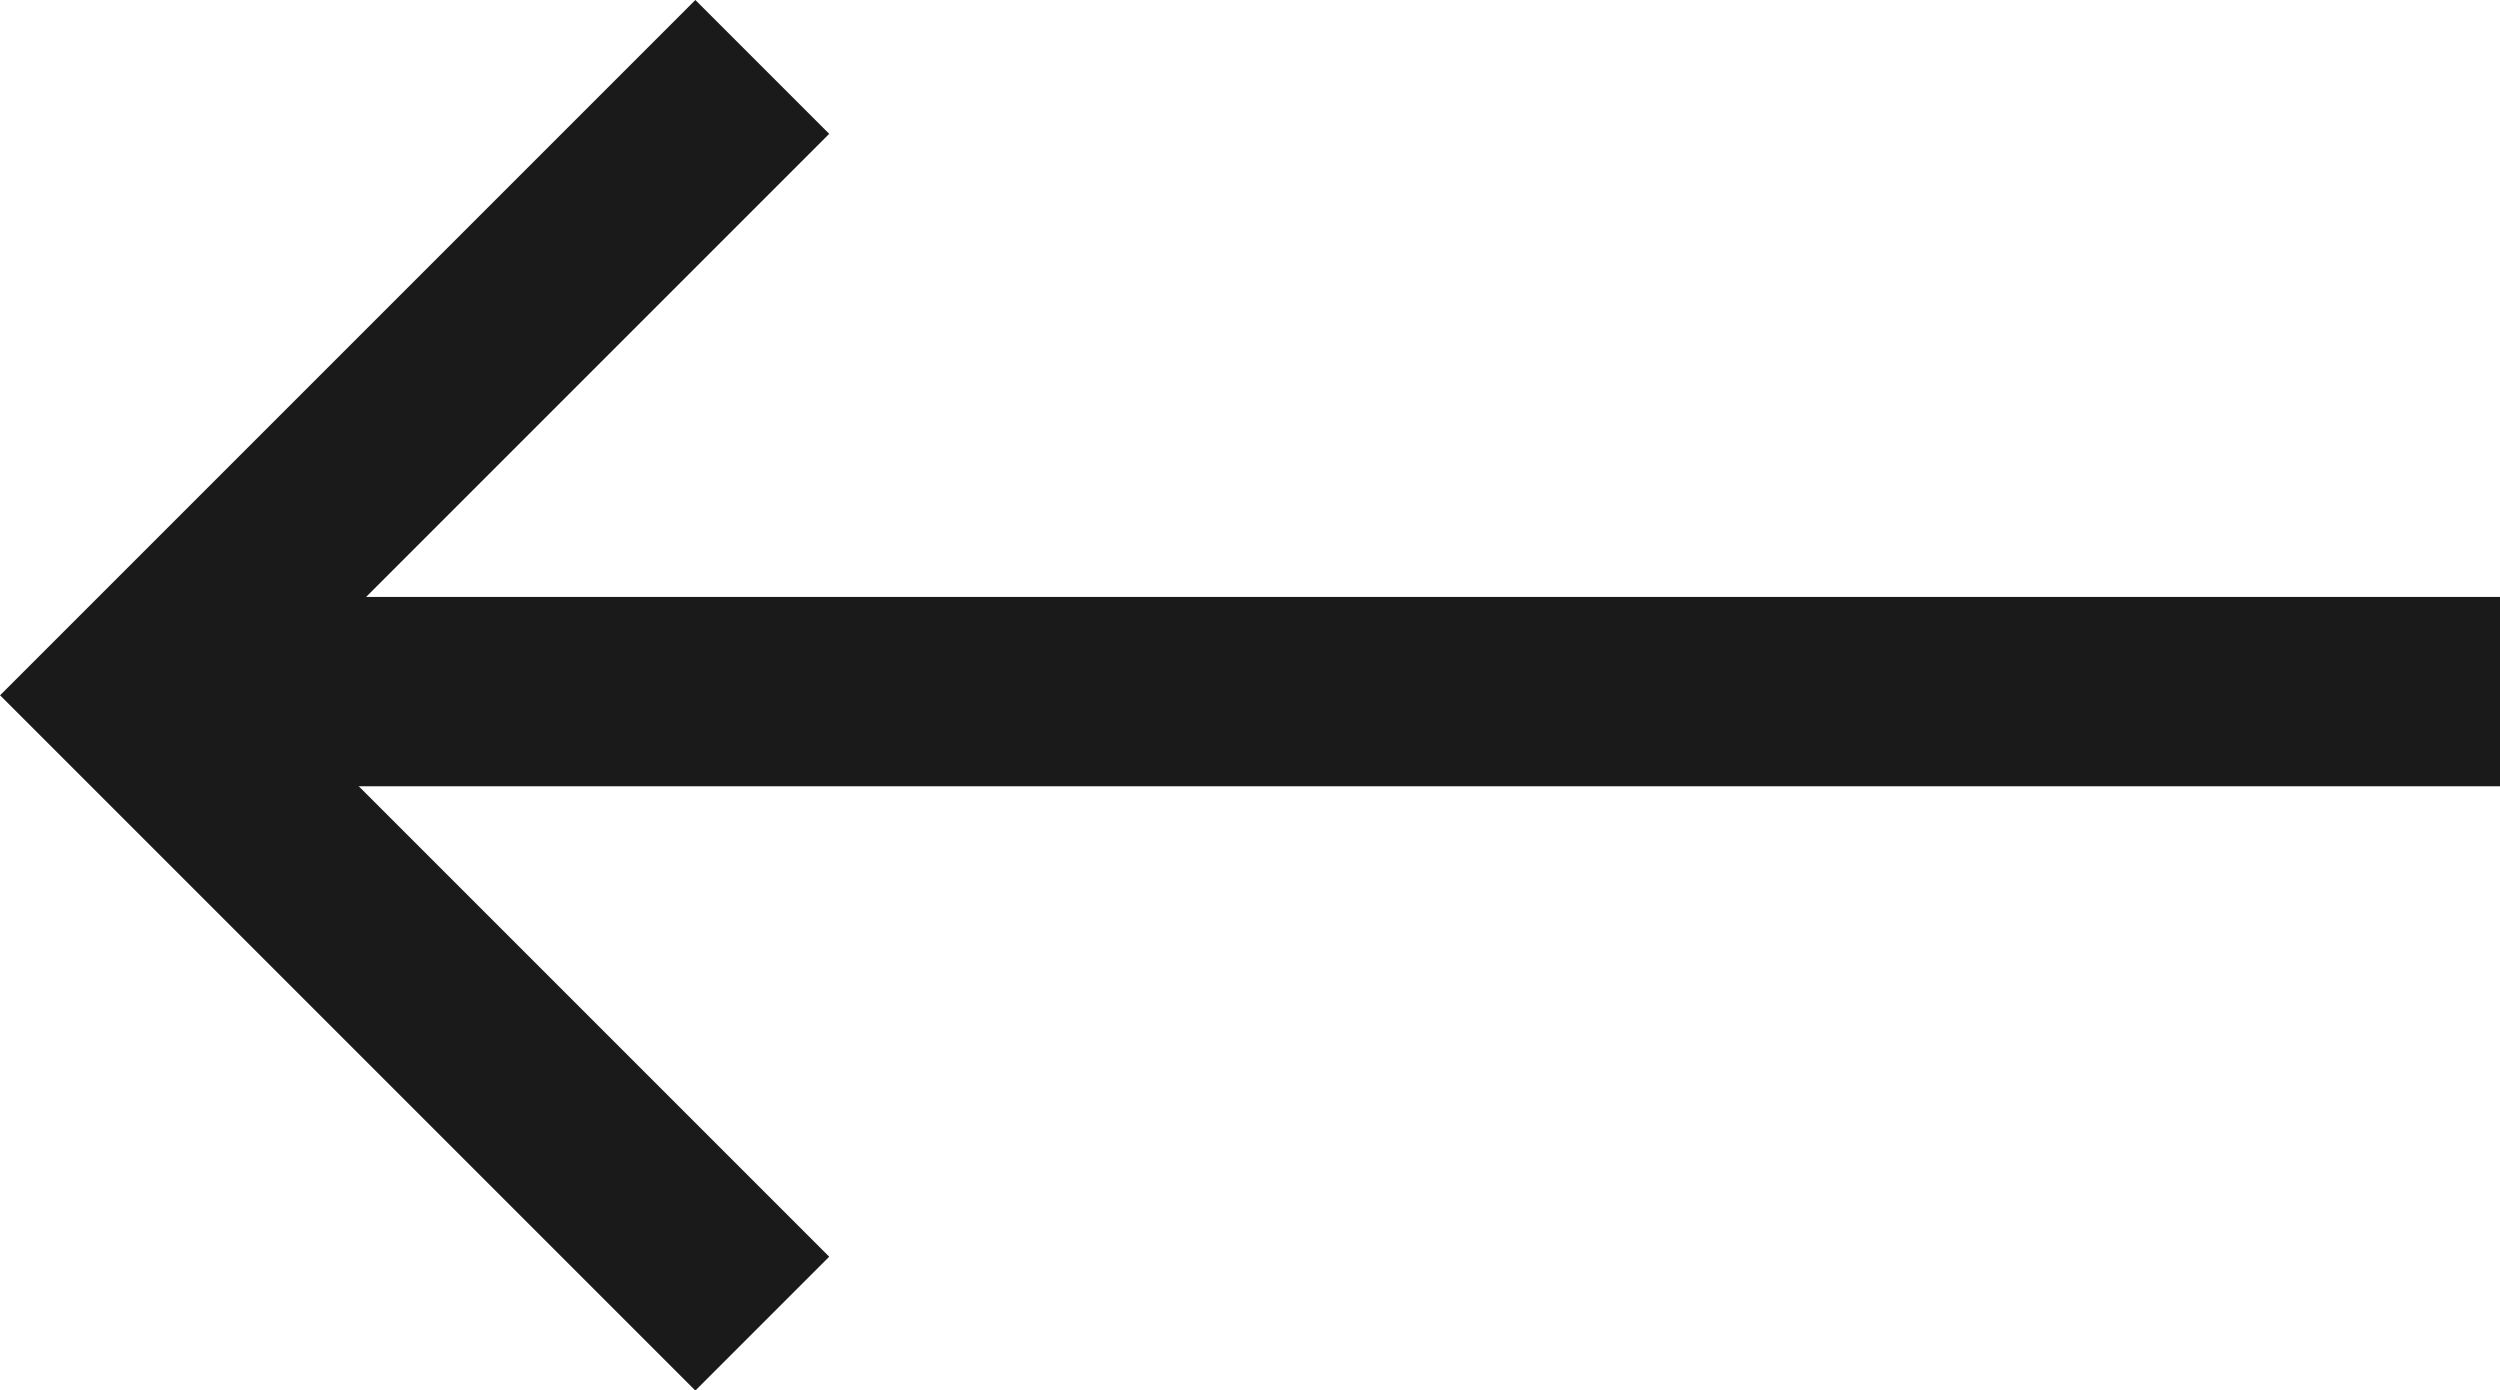
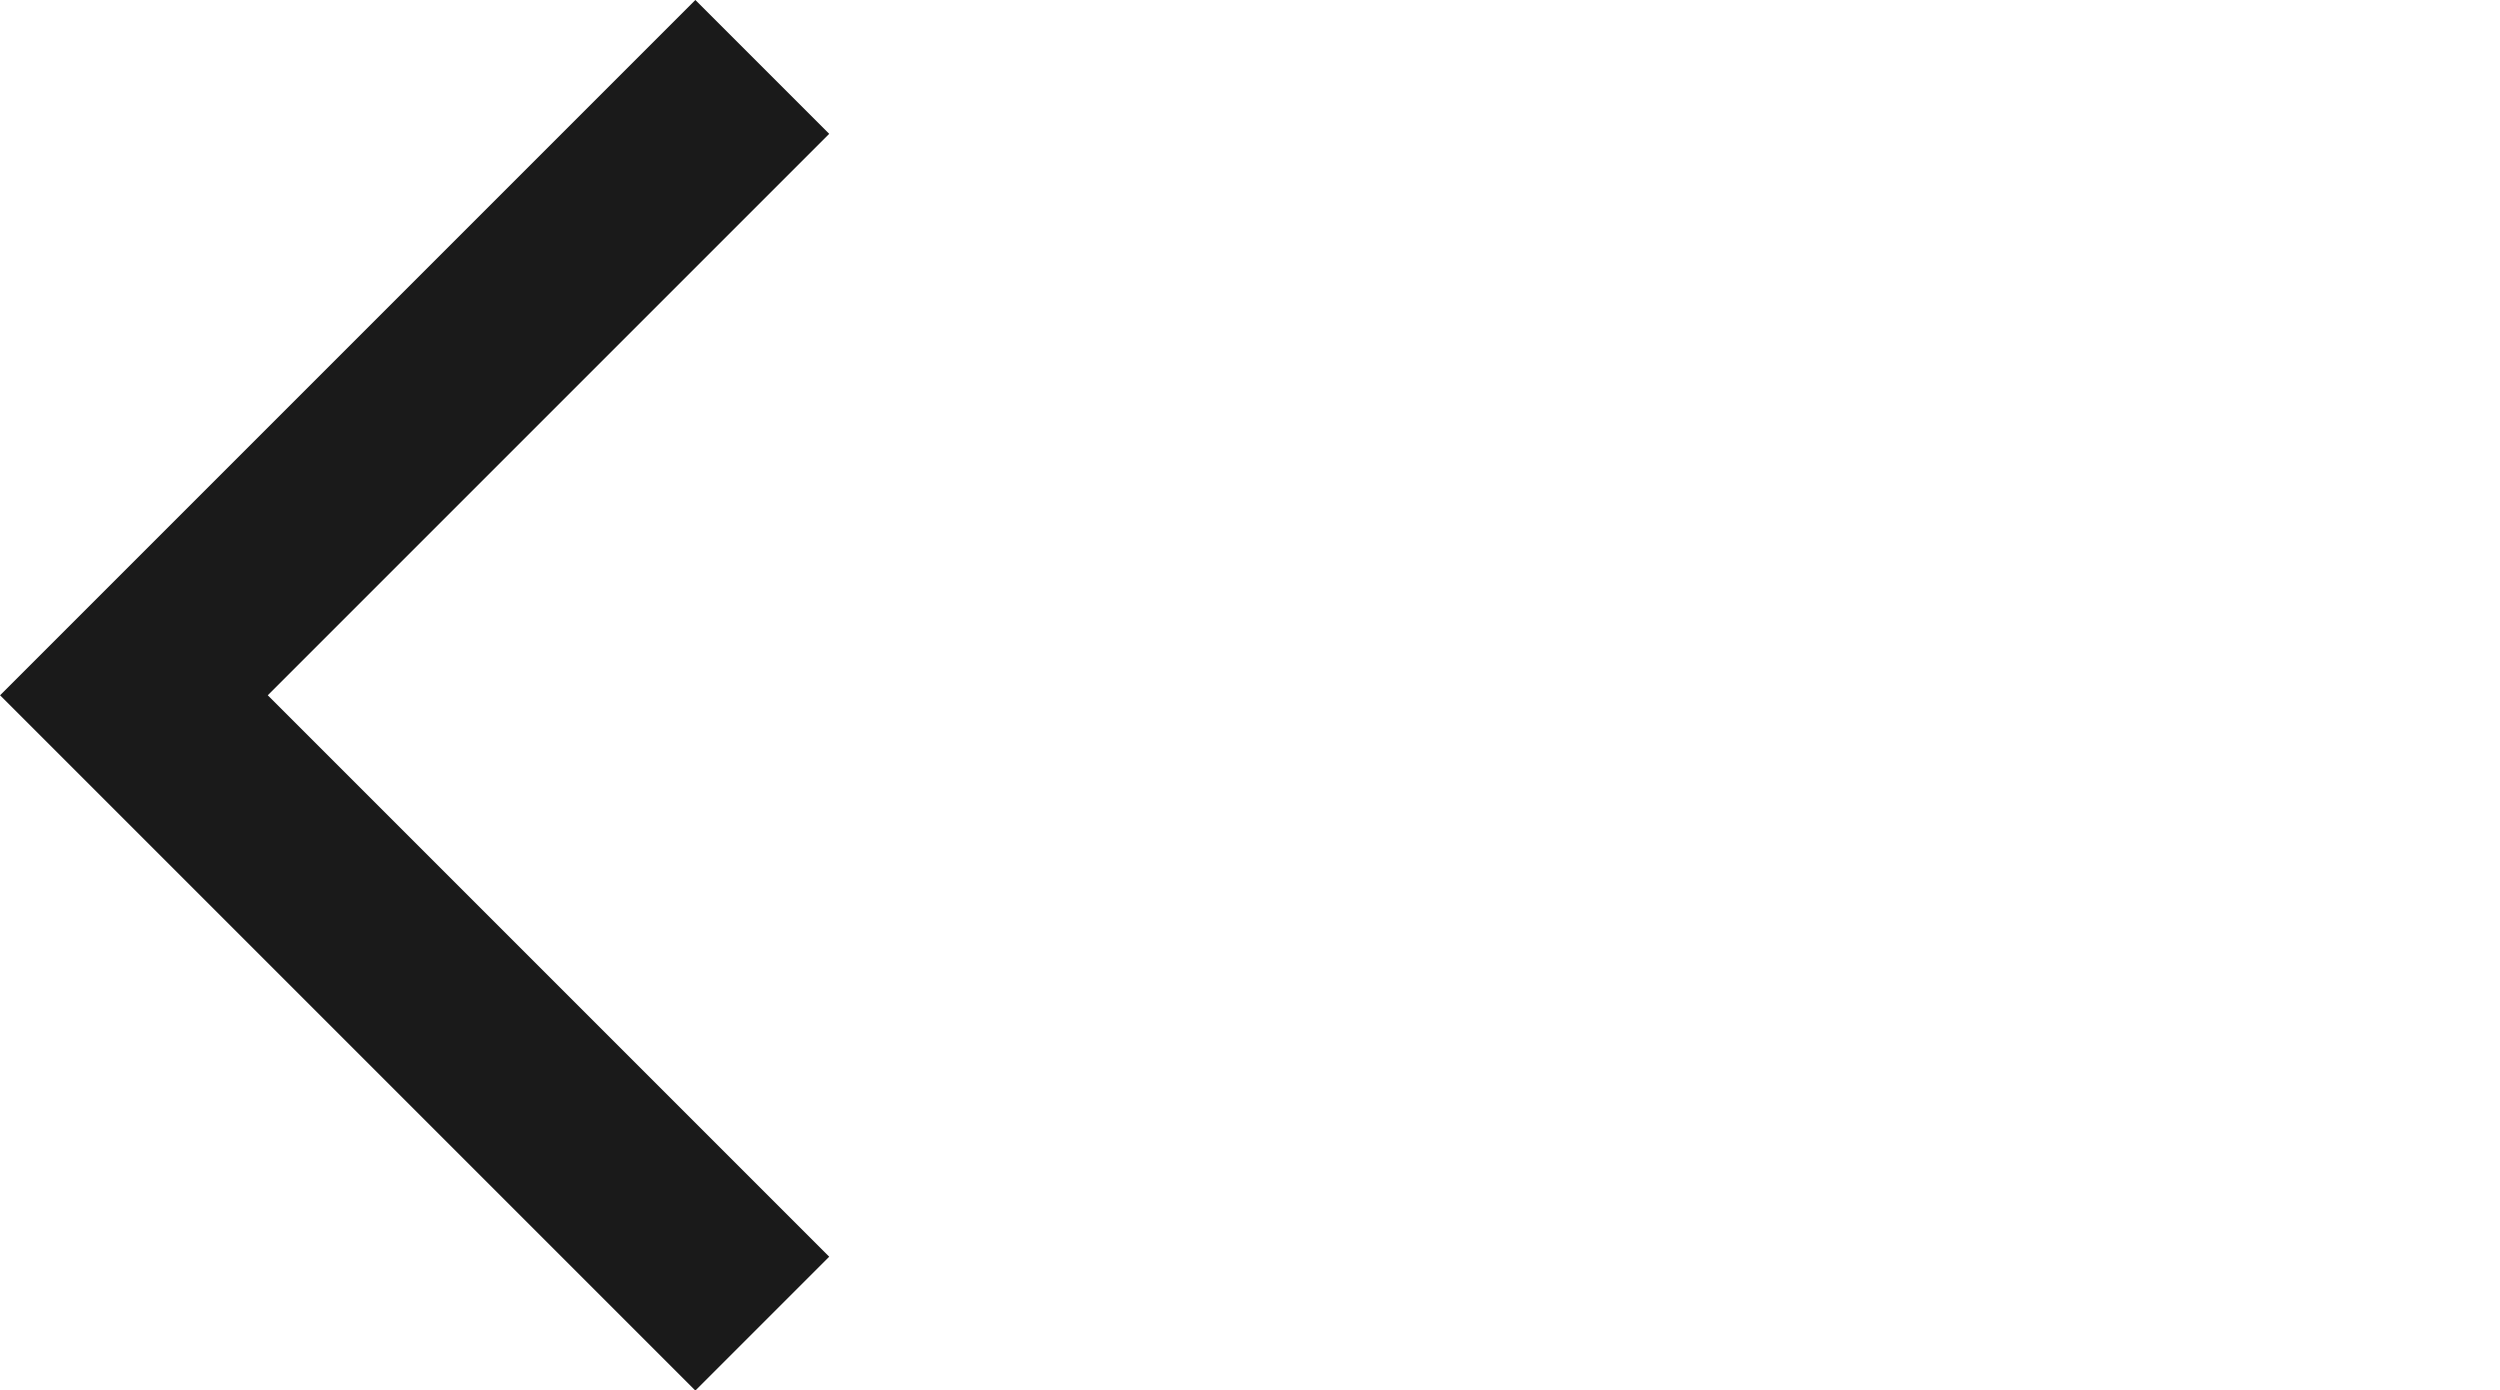
<svg xmlns="http://www.w3.org/2000/svg" width="26.414" height="14.691" viewBox="0 0 26.414 14.691">
  <g id="Group_41" data-name="Group 41" transform="translate(635.086 3535.714) rotate(180)">
-     <path id="Path_154" data-name="Path 154" d="M2308.672,3530.7h23.988" transform="translate(-1700 -2.293)" fill="none" stroke="#1a1a1a" stroke-width="2" />
    <path id="Path_155" data-name="Path 155" d="M2334.333,3518.729l6.639,6.639-6.639,6.639" transform="translate(-1707.301 3)" fill="none" stroke="#1a1a1a" stroke-width="2" />
  </g>
</svg>